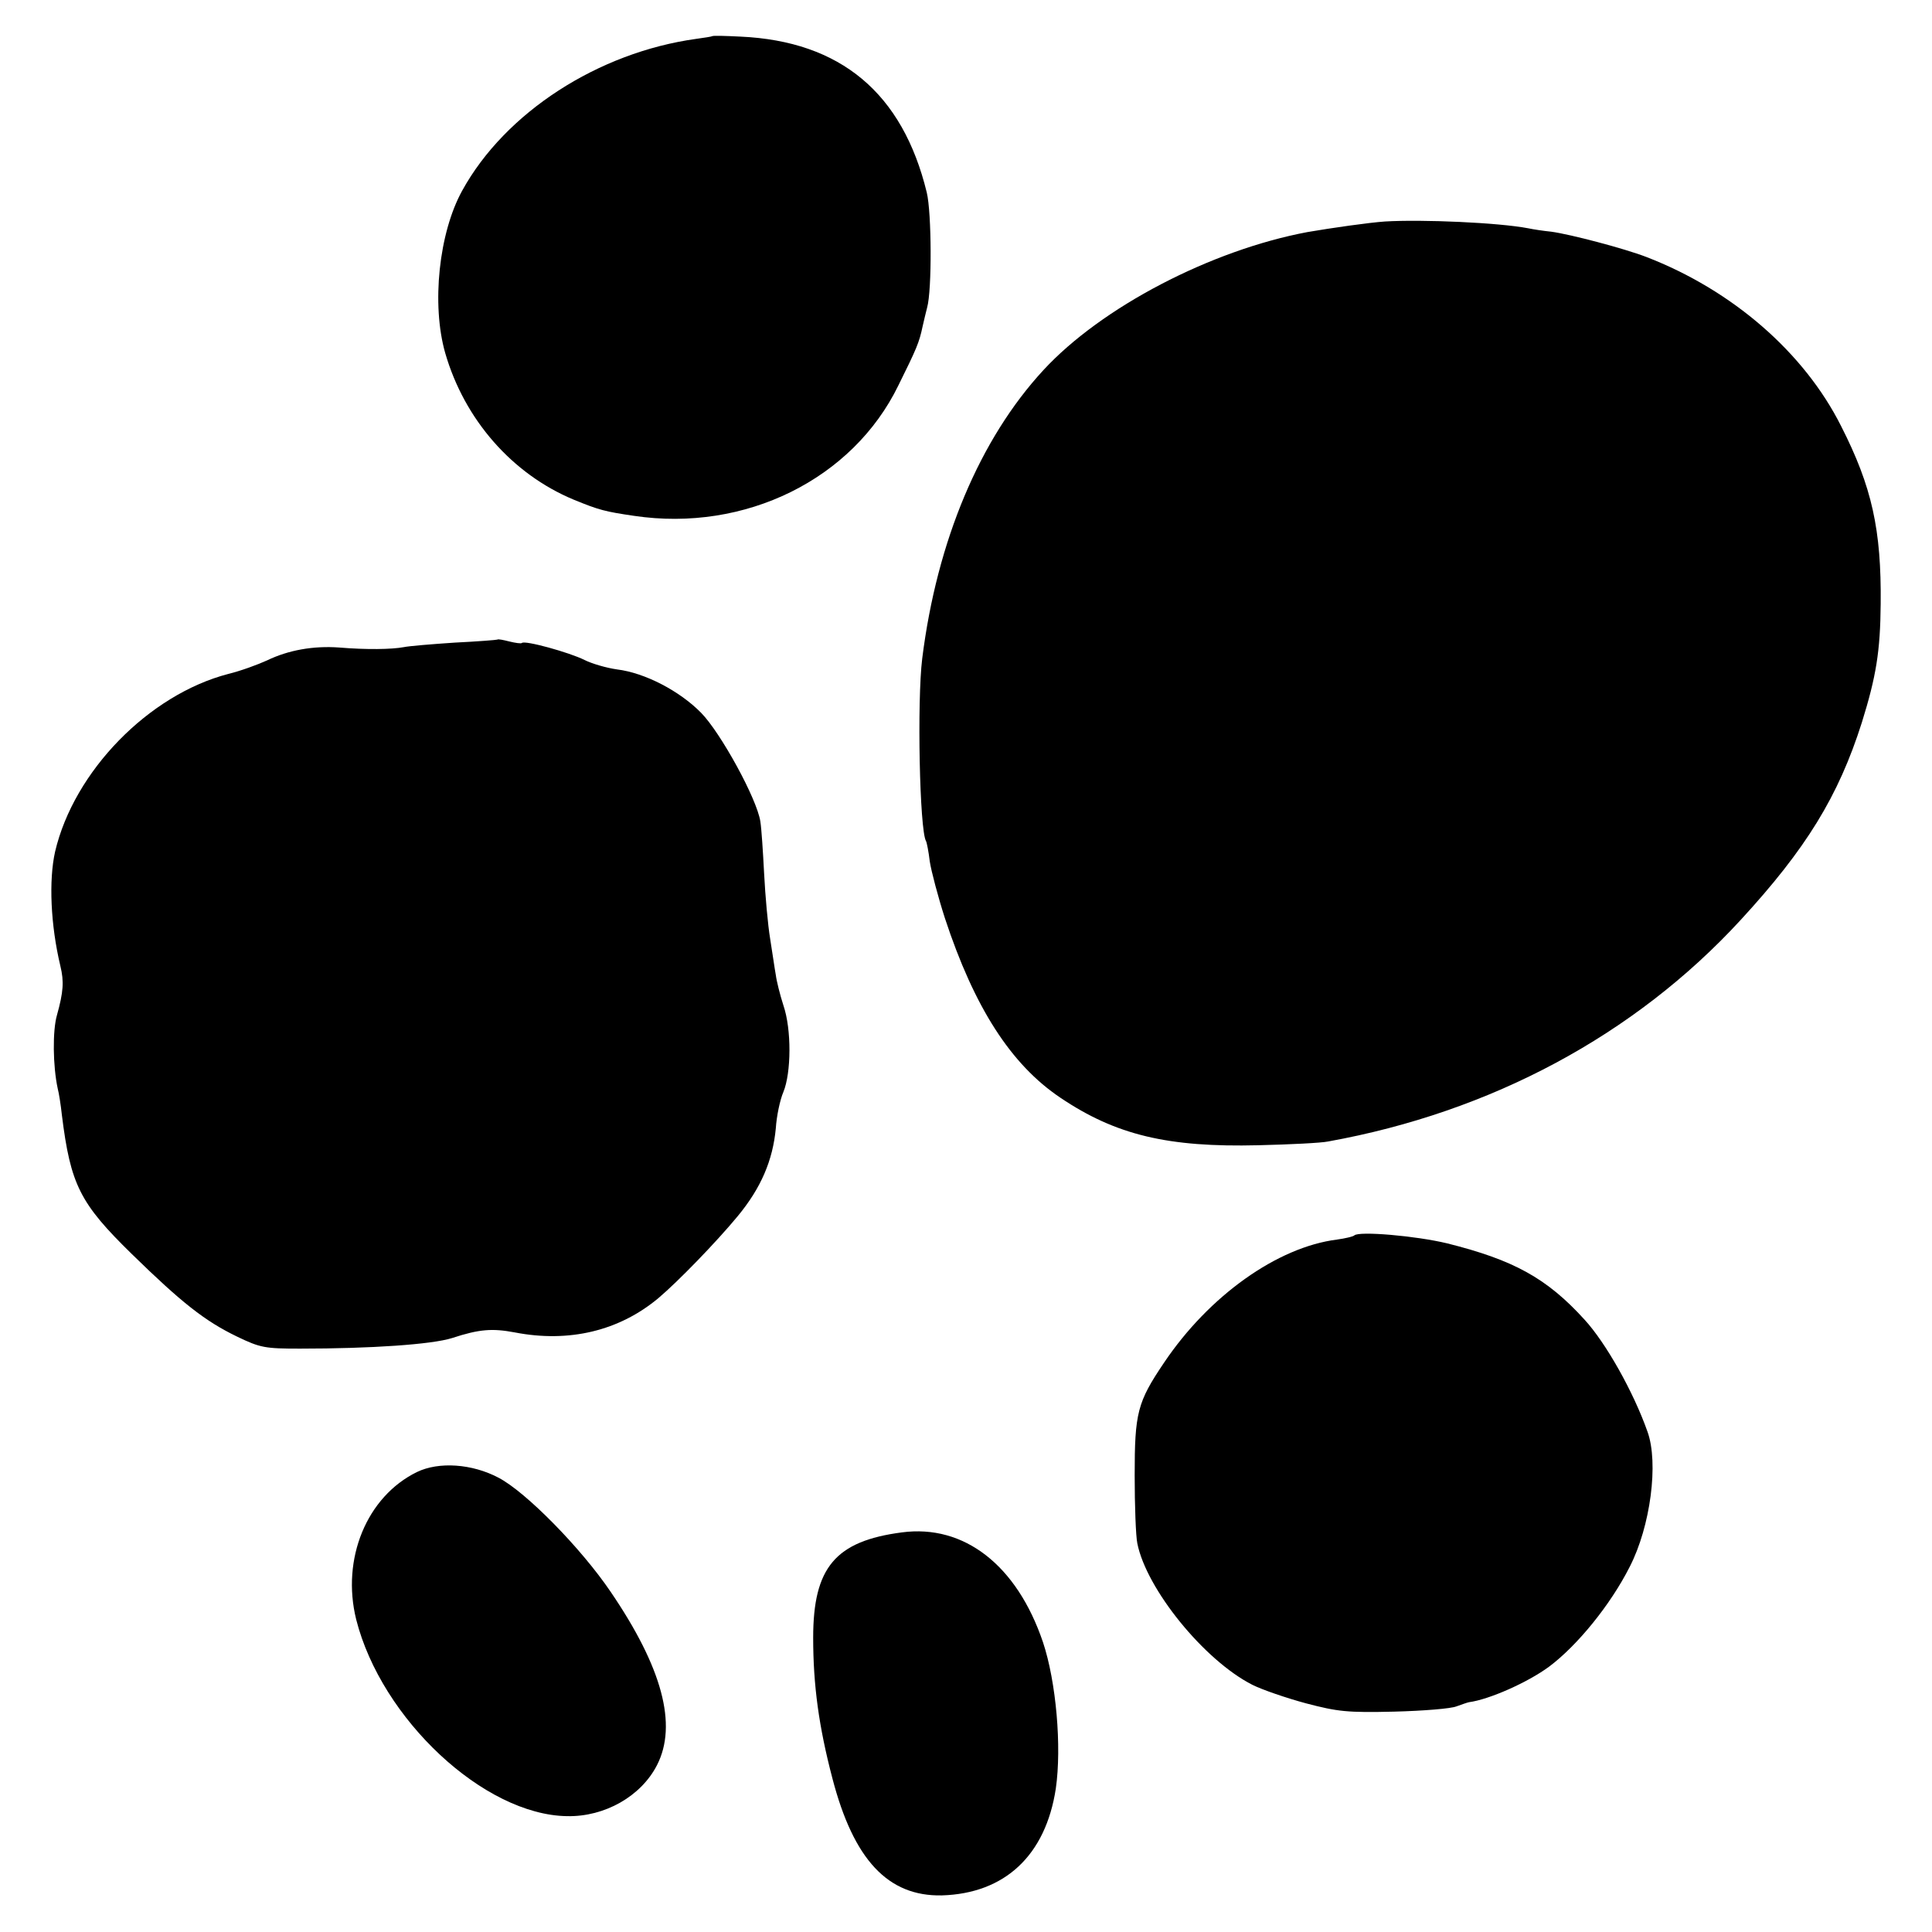
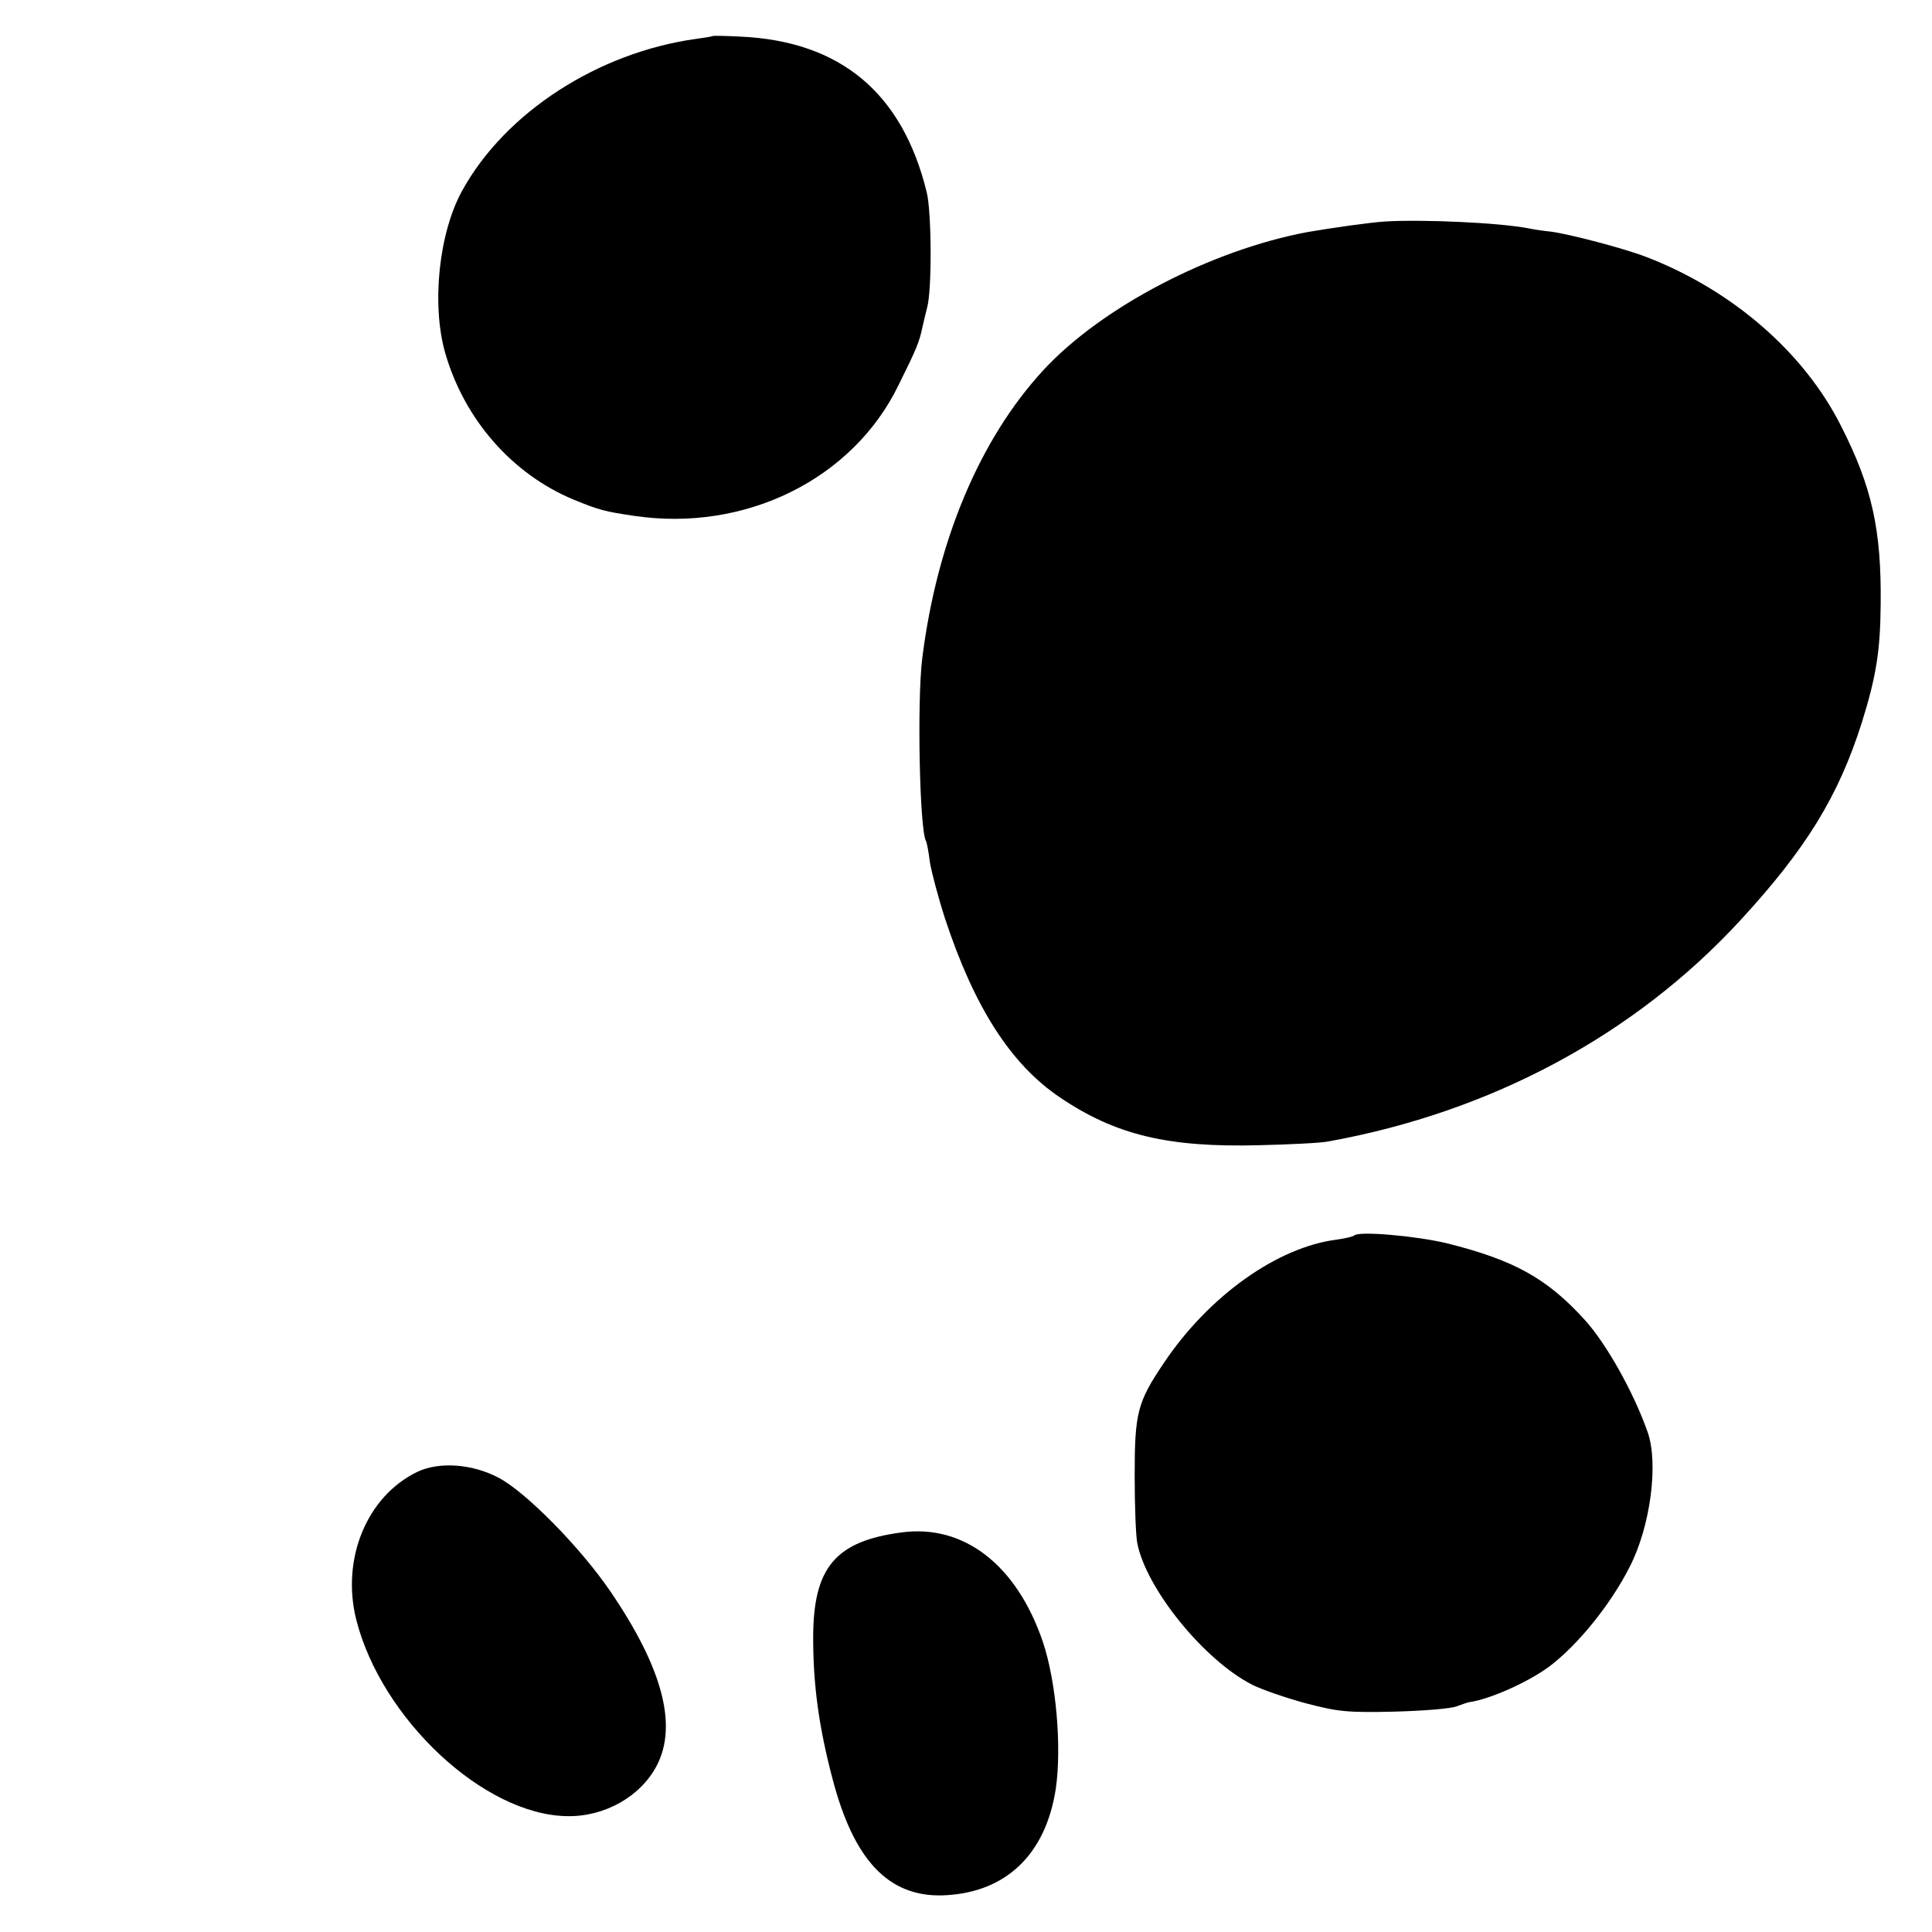
<svg xmlns="http://www.w3.org/2000/svg" version="1.0" width="512pt" height="512pt" viewBox="0 0 512 512" preserveAspectRatio="xMidYMid meet">
  <g transform="translate(0,512) scale(0.1,-0.1)" fill="#000000" stroke="none">
    <path d="M1887 5024 c-1 -1 -20 -4 -42 -7 -260 -36 -506 -195 -620 -402 -62 -112 -82 -302 -45 -431 51 -176 177 -320 340 -388 68 -28 85 -32 160 -43 295 -44 580 97 701 346 48 97 55 113 64 156 4 17 9 39 12 50 13 46 12 252 -1 305 -64 263 -228 401 -494 413 -40 2 -73 3 -75 1z" />
    <path d="M3670 4533 c-43 -3 -141 -17 -205 -28 -256 -48 -546 -199 -700 -366 -168 -182 -282 -452 -321 -764 -14 -113 -7 -455 10 -484 2 -3 7 -28 10 -54 4 -26 22 -94 40 -150 78 -237 175 -388 306 -476 147 -99 285 -132 525 -126 83 2 166 6 185 10 432 78 812 282 1092 586 175 190 260 329 322 524 38 122 49 189 50 315 2 196 -23 310 -105 471 -98 195 -288 360 -516 448 -60 23 -201 60 -252 67 -20 2 -47 6 -61 9 -78 15 -280 24 -380 18z" />
-     <path d="M1318 3425 c-2 -1 -52 -5 -113 -8 -60 -4 -121 -9 -135 -12 -32 -6 -99 -7 -171 -1 -69 5 -135 -7 -191 -34 -24 -11 -70 -28 -103 -36 -211 -55 -409 -258 -459 -471 -17 -76 -12 -194 14 -303 10 -41 8 -69 -9 -130 -12 -41 -11 -135 2 -195 3 -11 8 -42 11 -70 23 -185 48 -234 185 -368 132 -129 194 -178 279 -219 62 -30 75 -32 167 -32 188 0 349 11 403 28 73 24 107 26 166 15 144 -28 277 4 381 91 52 44 153 148 210 217 62 75 93 148 101 233 2 32 11 75 20 96 21 51 22 166 0 230 -9 28 -18 64 -20 80 -3 16 -9 59 -15 96 -6 36 -13 114 -16 173 -3 58 -7 120 -10 138 -9 60 -105 235 -157 288 -57 58 -149 106 -223 115 -28 4 -66 15 -86 25 -40 20 -159 53 -166 45 -2 -2 -17 0 -33 4 -16 4 -30 7 -32 5z" />
    <path d="M3589 1846 c-3 -3 -24 -8 -46 -11 -158 -20 -339 -149 -458 -326 -71 -105 -78 -133 -78 -299 0 -80 3 -161 7 -180 24 -121 177 -310 305 -375 26 -13 90 -35 142 -49 84 -22 109 -25 234 -22 77 2 151 8 165 14 14 5 28 10 33 11 53 7 155 52 212 94 75 56 163 164 214 265 55 107 77 275 47 358 -37 105 -110 235 -167 297 -100 110 -188 158 -364 202 -83 20 -234 33 -246 21z" />
    <path d="M1105 1219 c-133 -65 -201 -230 -161 -391 67 -264 339 -518 559 -521 100 -2 196 53 238 135 55 107 14 259 -123 460 -78 115 -224 264 -297 302 -70 37 -158 43 -216 15z" />
    <path d="M2390 1059 c-176 -23 -235 -93 -235 -279 0 -126 15 -236 51 -373 56 -215 147 -313 290 -310 167 5 275 106 302 283 16 111 1 283 -34 388 -69 204 -209 313 -374 291z" />
  </g>
</svg>